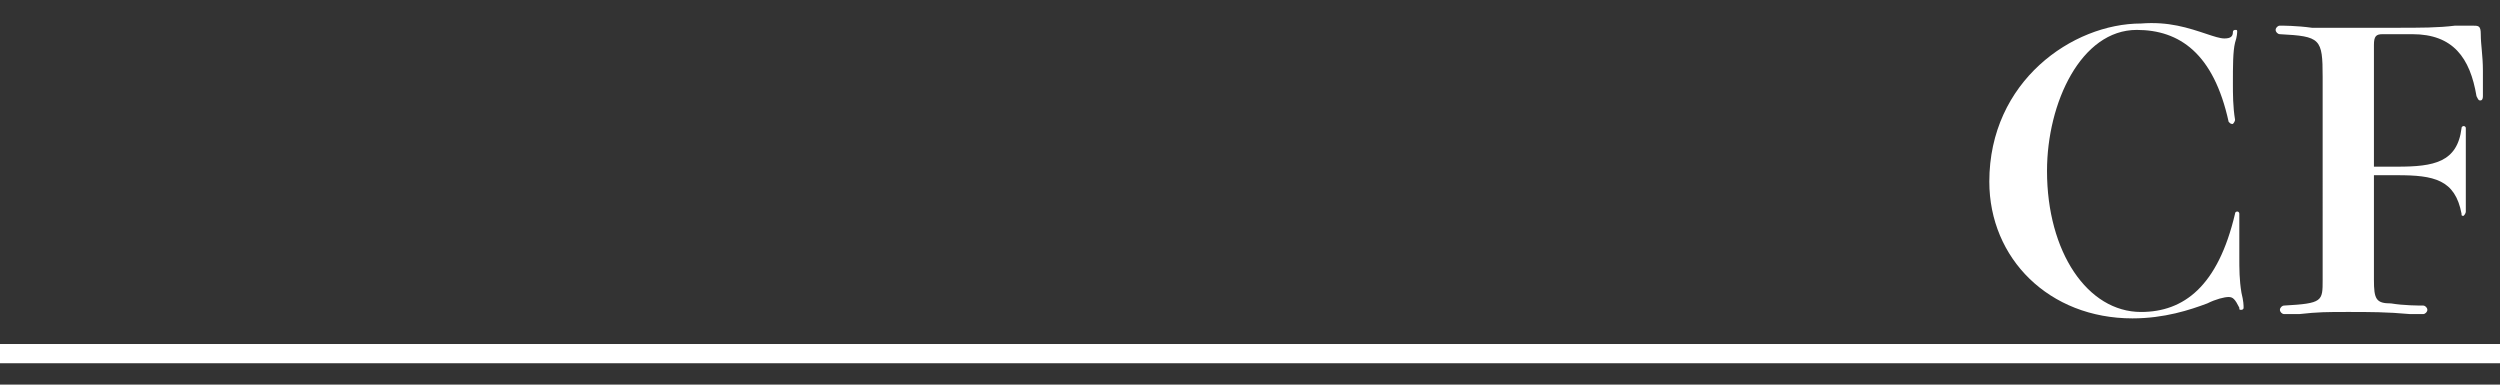
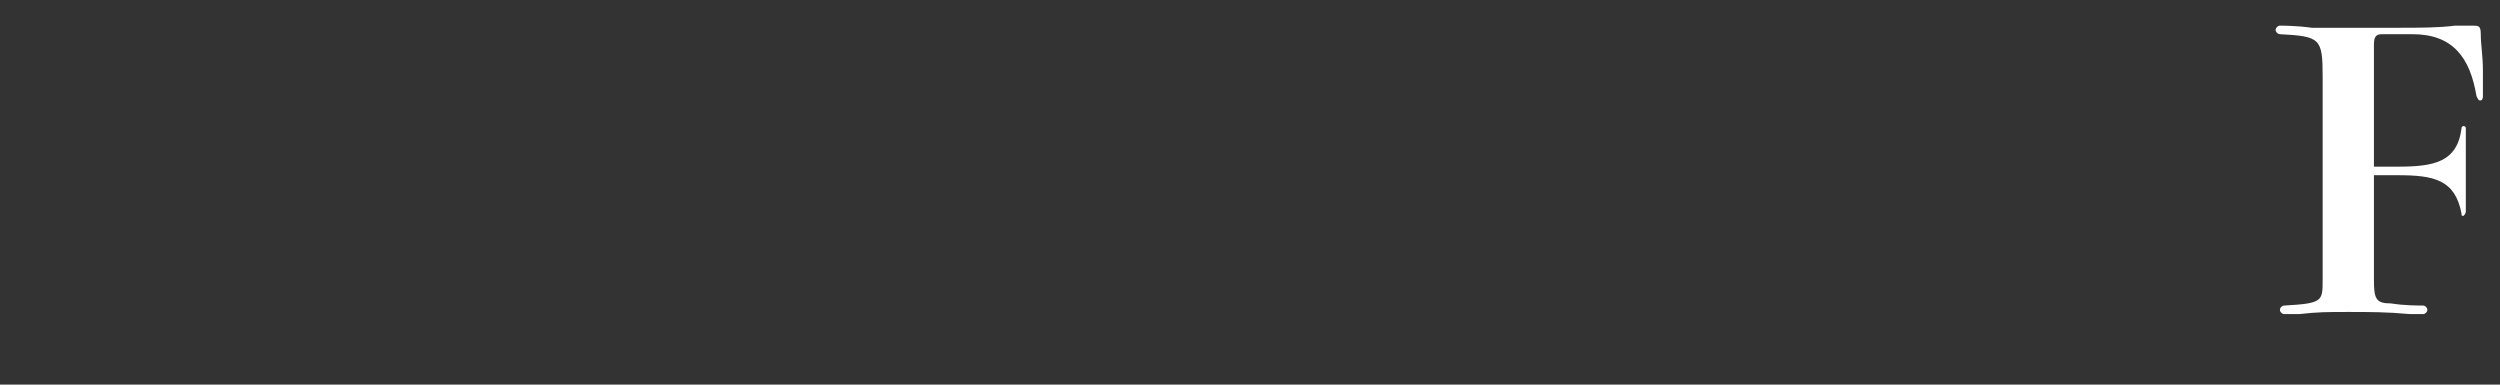
<svg xmlns="http://www.w3.org/2000/svg" version="1.1" id="圖層_1" x="0px" y="0px" viewBox="0 0 117 18" style="enable-background:new 0 0 117 18;" xml:space="preserve">
  <rect x="0" y="0" width="117" height="18" fill="#333333" stroke="none" />
  <style type="text/css">
	.st0{fill:#FFFFFF;}
</style>
  <g>
-     <path class="st0" d="M103.3,1.6c0.3,0.1,0.6,0.2,0.8,0.2c0.3,0,0.4-0.1,0.4-0.3c0-0.1,0.1-0.1,0.1-0.1c0.1,0,0.1,0,0.1,0.1   c0,0,0,0.2-0.1,0.5c-0.1,0.4-0.1,1.1-0.1,1.9c0,0.5,0,1.1,0.1,1.7c0,0.1-0.1,0.2-0.1,0.2c-0.1,0-0.1,0-0.2-0.1   c-0.7-3.2-2.3-4.3-4.3-4.3c-2.6,0-4.2,3.4-4.2,6.6c0,3.8,1.9,6.6,4.4,6.6c2,0,3.6-1.2,4.4-4.6c0-0.1,0.1-0.1,0.1-0.1   c0.1,0,0.1,0.1,0.1,0.1s0,0.2,0,0.4c0,0.4,0,1.1,0,1.6c0,0.6,0,1.1,0.1,1.7c0.1,0.4,0.1,0.6,0.1,0.7c0,0.1-0.1,0.1-0.1,0.1   c-0.1,0-0.1,0-0.1-0.1c-0.2-0.4-0.3-0.5-0.5-0.5s-0.6,0.1-1,0.3c-0.8,0.3-2,0.7-3.5,0.7c-3.9,0-6.7-2.8-6.7-6.4   c0-4.7,3.9-7.4,7.1-7.4C101.5,1,102.4,1.3,103.3,1.6z" />
    <path class="st0" d="M112.1,1.3c1.2,0,2,0,2.8-0.1c0.6,0,0.7,0,0.8,0c0.3,0,0.4,0,0.4,0.4c0,0.5,0.1,1,0.1,1.7c0,0.4,0,0.8,0,1.2   c0,0.2-0.1,0.2-0.1,0.2c-0.1,0-0.1,0-0.2-0.2c-0.3-1.8-1.1-2.9-3-2.9h-1.4c-0.3,0-0.4,0.1-0.4,0.5v5.7h1.1c1.7,0,2.8-0.2,3-1.8   c0-0.1,0.1-0.1,0.1-0.1s0.1,0,0.1,0.1s0,0.2,0,0.7c0,0.4,0,1.2,0,1.5s0,1,0,1.3v0.4c0,0.1-0.1,0.2-0.1,0.2c-0.1,0-0.1,0-0.1-0.1   c-0.3-1.6-1.3-1.8-3-1.8h-1.1v4.9c0,0.9,0.1,1.1,0.8,1.1c0.6,0.1,1.3,0.1,1.5,0.1c0.1,0,0.2,0.1,0.2,0.2c0,0.1-0.1,0.2-0.2,0.2   s-0.2,0-0.6,0c-1.1-0.1-1.9-0.1-2.9-0.1s-1.4,0-2.3,0.1c-0.4,0-0.6,0-0.7,0s-0.2-0.1-0.2-0.2c0-0.1,0.1-0.2,0.2-0.2   c1.8-0.1,1.8-0.2,1.8-1.2V3.6c0-1.8-0.1-1.9-2-2c-0.1,0-0.2-0.1-0.2-0.2s0.1-0.2,0.2-0.2s0.8,0,1.5,0.1c0.6,0,1.2,0,1.9,0   C110.1,1.3,112.1,1.3,112.1,1.3z" />
-     <path class="st0" d="M-0.2,17v-0.9h117.5V17H-0.2z" />
  </g>
</svg>